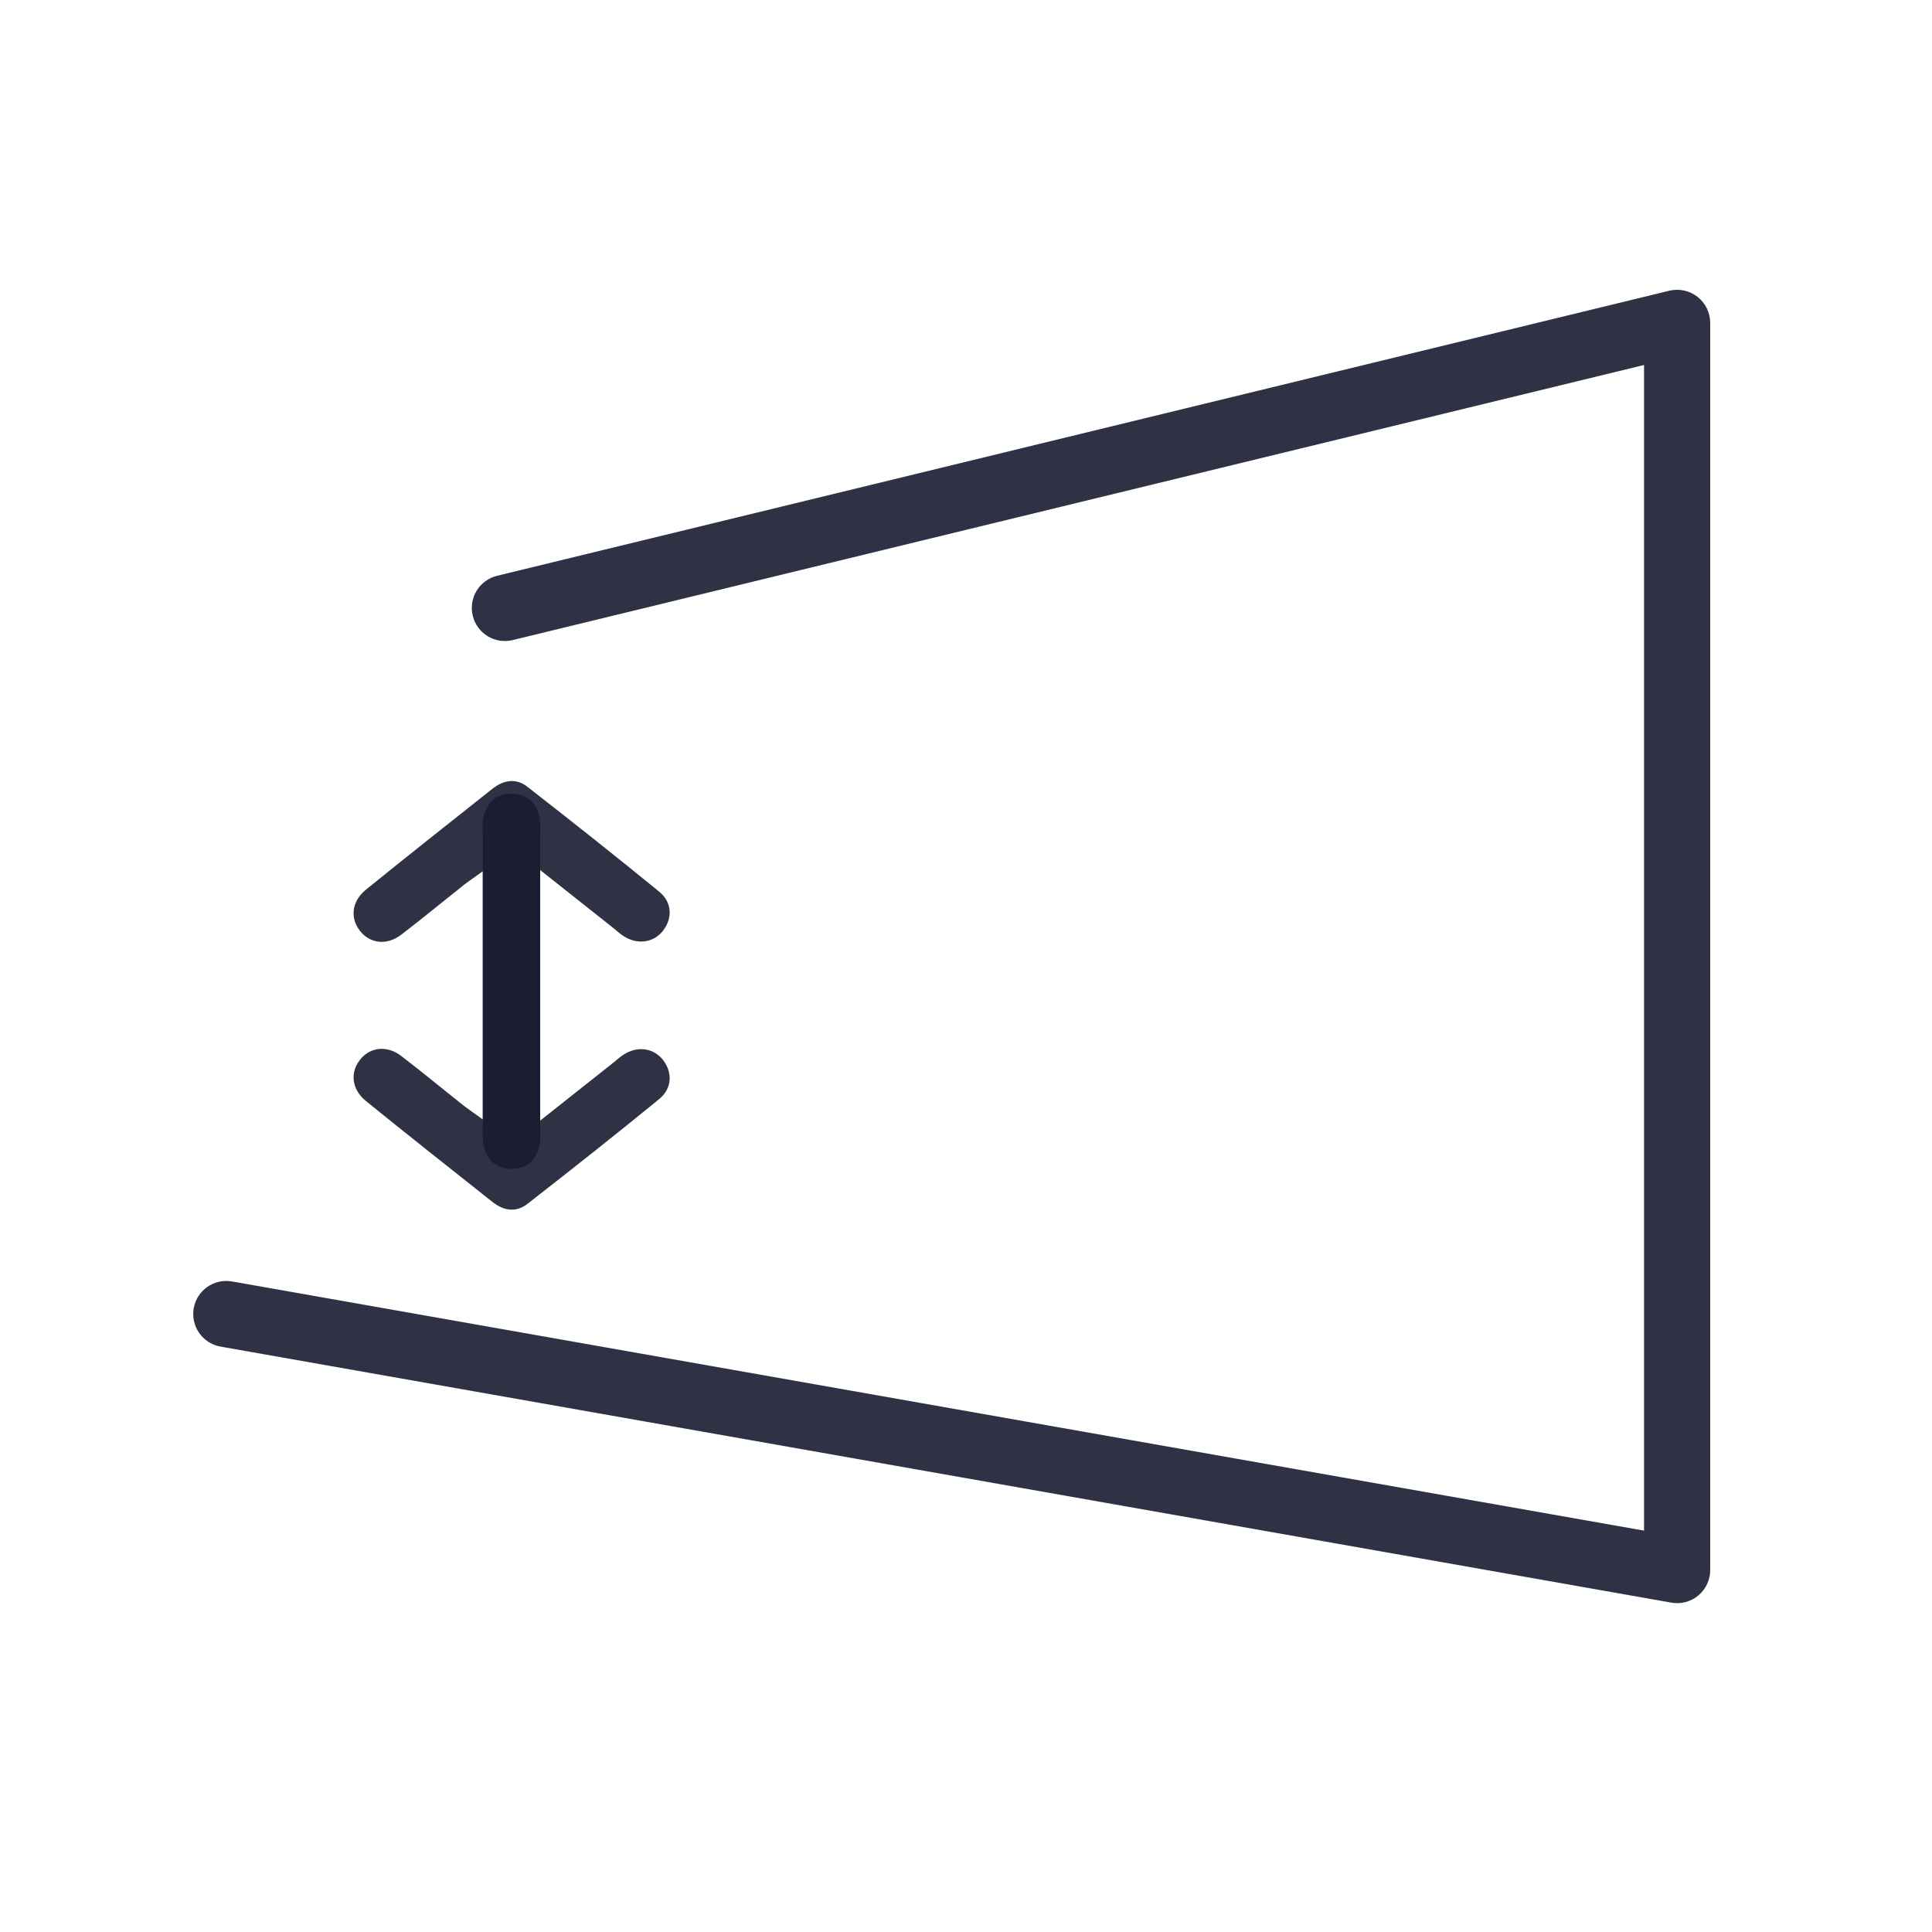
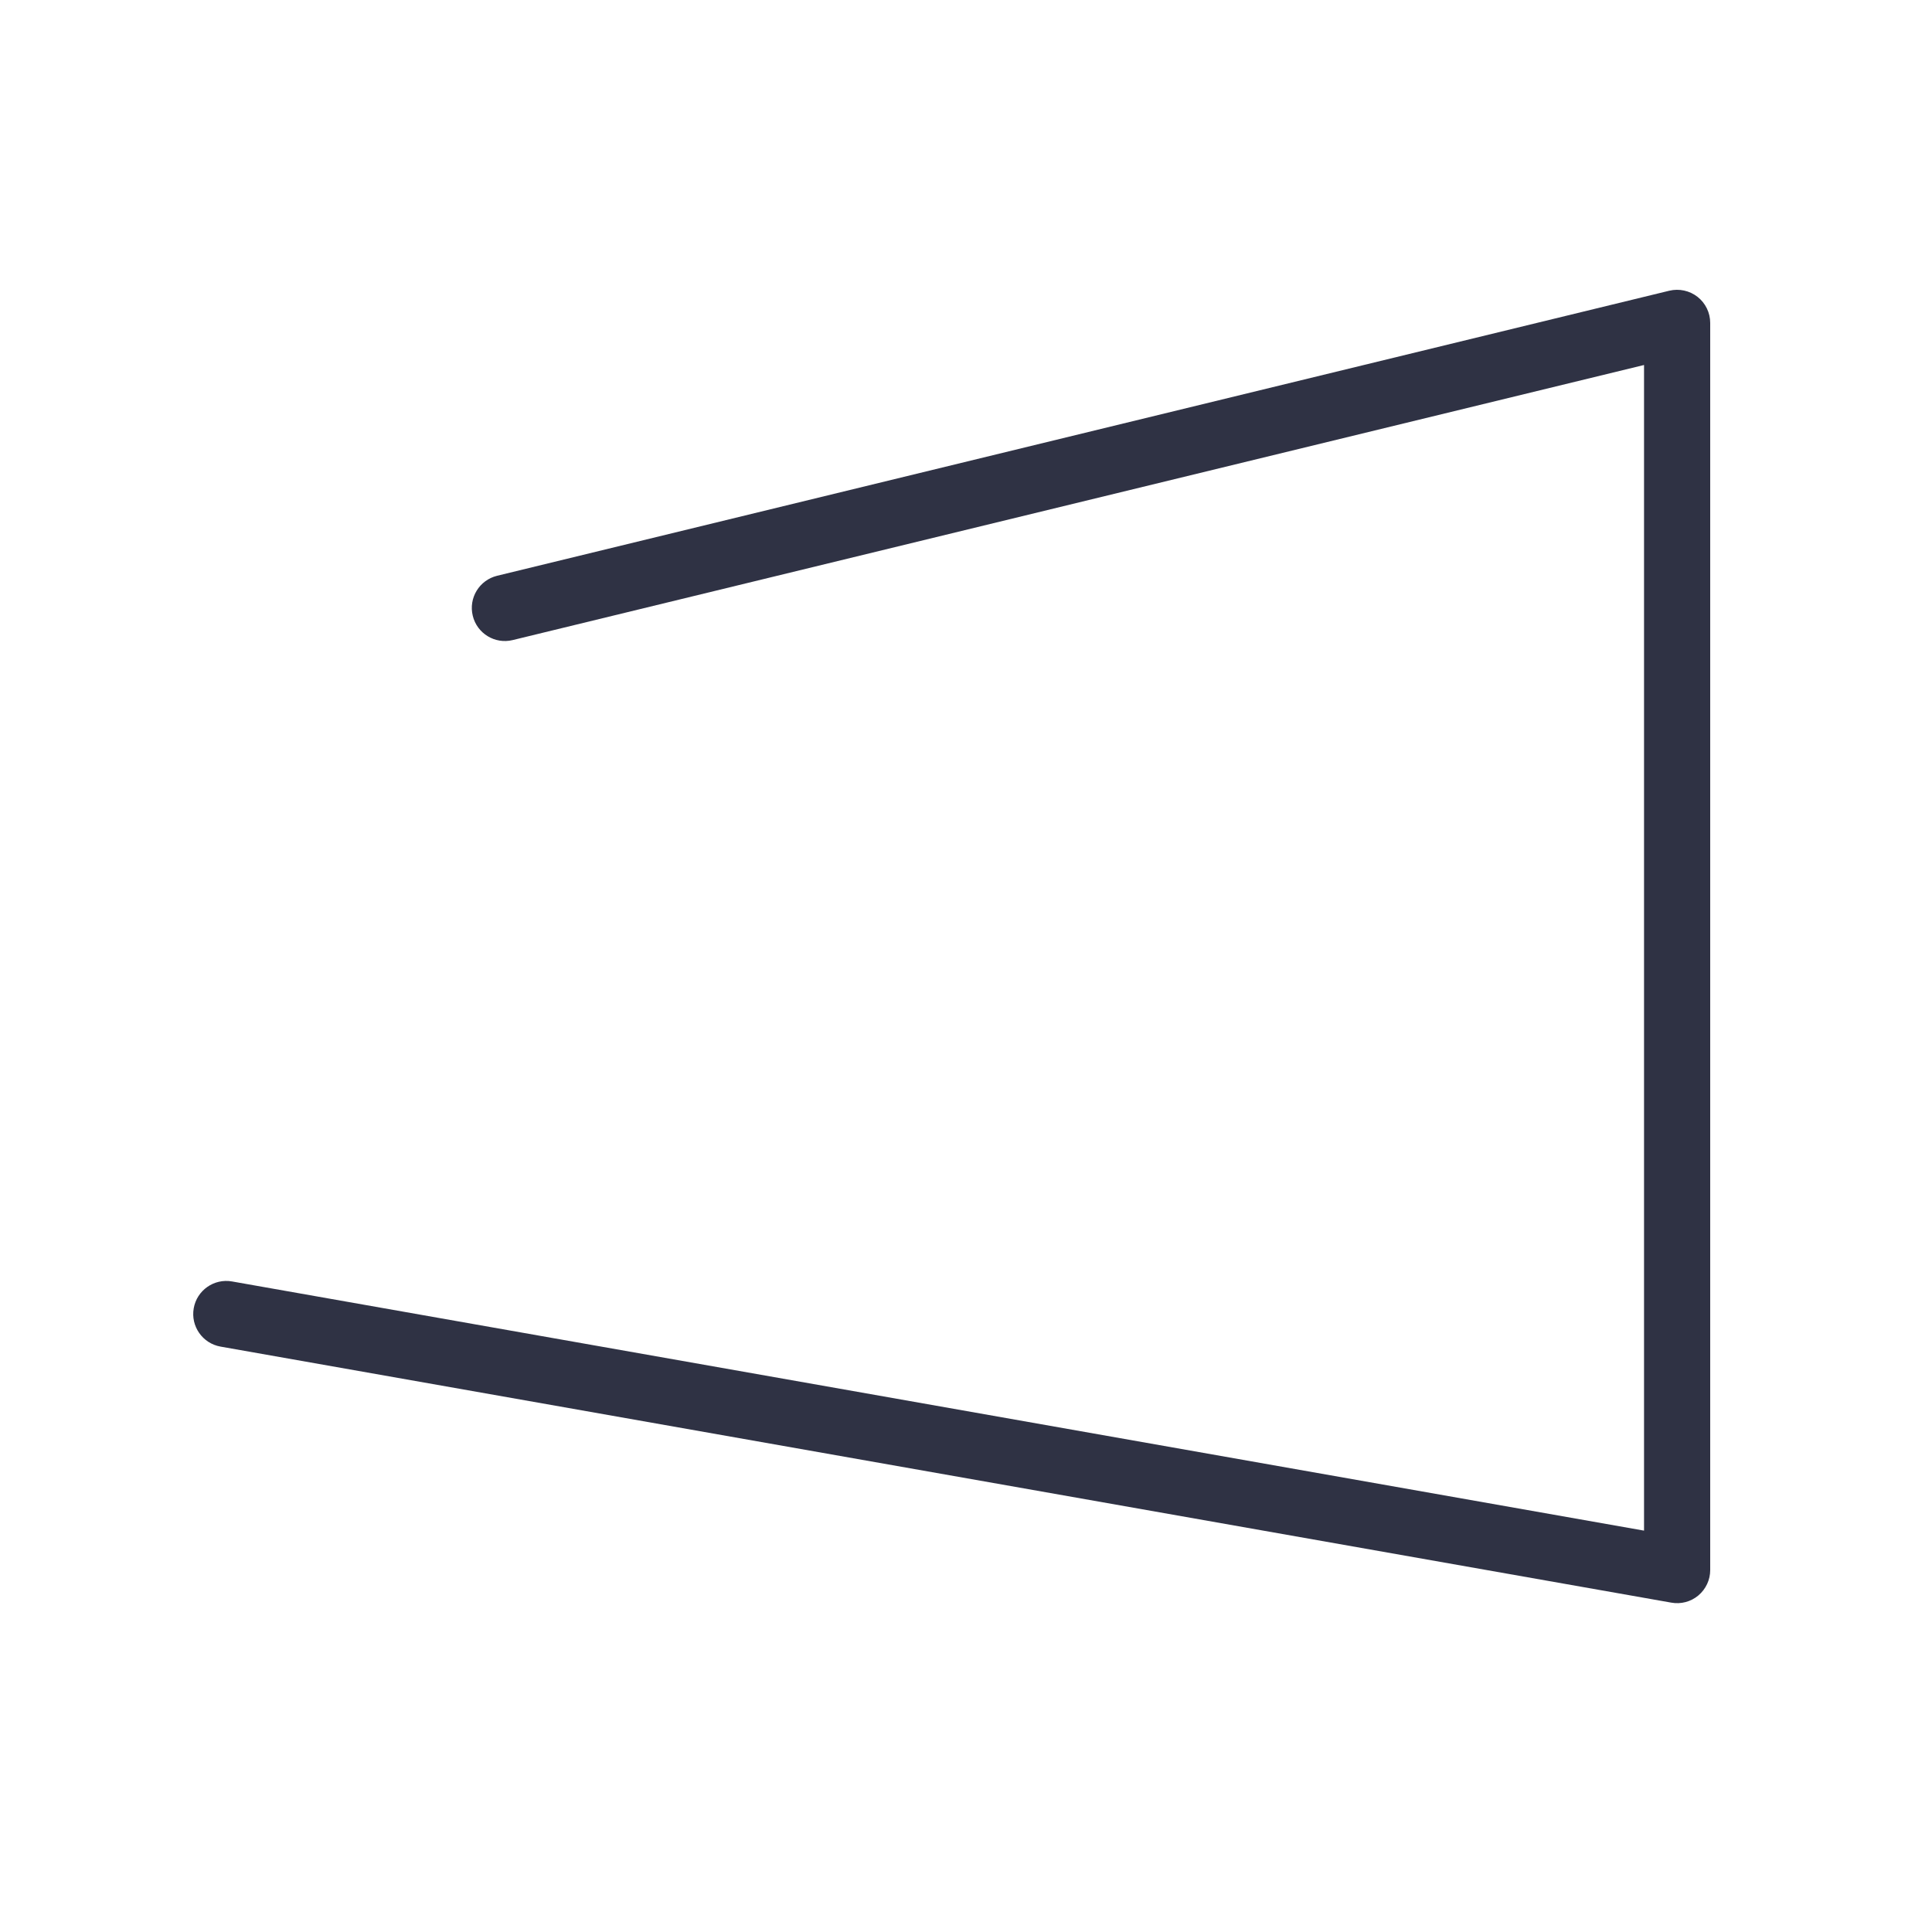
<svg xmlns="http://www.w3.org/2000/svg" width="40" height="40" viewBox="0 0 40 40" fill="none">
-   <path d="M9.996 23.177V22.722C9.996 19.996 9.996 20.01 9.996 17.285C9.987 17.173 9.99 17.061 10.003 16.949C10.068 16.631 10.264 16.433 10.591 16.433C10.919 16.434 11.114 16.634 11.176 16.952C11.189 17.064 11.192 17.176 11.184 17.288L11.184 23.201L12.694 22.005C12.762 21.951 12.826 21.891 12.898 21.843C13.188 21.648 13.531 21.692 13.729 21.948C13.927 22.204 13.915 22.536 13.65 22.753C12.748 23.491 11.834 24.213 10.916 24.928C10.681 25.111 10.422 25.065 10.196 24.885C9.321 24.193 8.446 23.5 7.579 22.798C7.281 22.556 7.242 22.211 7.453 21.942C7.663 21.674 8.016 21.637 8.313 21.867C8.755 22.207 9.186 22.563 9.623 22.909C9.727 22.987 9.835 23.06 9.996 23.177Z" fill="#191C30" fill-opacity="0.9" />
-   <path d="M9.996 18.038V18.494C9.996 21.22 9.996 20.624 9.996 23.349C9.987 23.461 9.99 23.573 10.003 23.685C10.068 24.003 10.264 24.202 10.591 24.201C10.919 24.2 11.114 24 11.176 23.682C11.189 23.57 11.192 23.458 11.184 23.346L11.184 18.014L12.694 19.21C12.762 19.264 12.826 19.325 12.898 19.373C13.188 19.568 13.531 19.523 13.729 19.267C13.927 19.011 13.915 18.68 13.65 18.463C12.748 17.725 11.834 17.002 10.916 16.287C10.681 16.104 10.422 16.151 10.196 16.33C9.321 17.022 8.446 17.715 7.579 18.417C7.281 18.659 7.242 19.004 7.453 19.273C7.663 19.542 8.016 19.578 8.313 19.348C8.755 19.008 9.186 18.653 9.623 18.306C9.727 18.229 9.835 18.155 9.996 18.038Z" fill="#191C30" fill-opacity="0.9" />
  <path fill-rule="evenodd" clip-rule="evenodd" d="M4.011 27.086C4.076 26.714 4.432 26.465 4.804 26.531L34.038 31.69V7.557L10.615 13.252C10.248 13.342 9.877 13.116 9.788 12.749C9.698 12.381 9.924 12.011 10.291 11.921L34.561 6.019C34.765 5.97 34.981 6.017 35.146 6.146C35.311 6.276 35.408 6.475 35.408 6.685V32.507C35.408 32.709 35.318 32.901 35.163 33.032C35.008 33.162 34.803 33.217 34.603 33.181L4.566 27.88C4.194 27.814 3.945 27.459 4.011 27.086Z" fill="#191C30" fill-opacity="0.9" />
</svg>